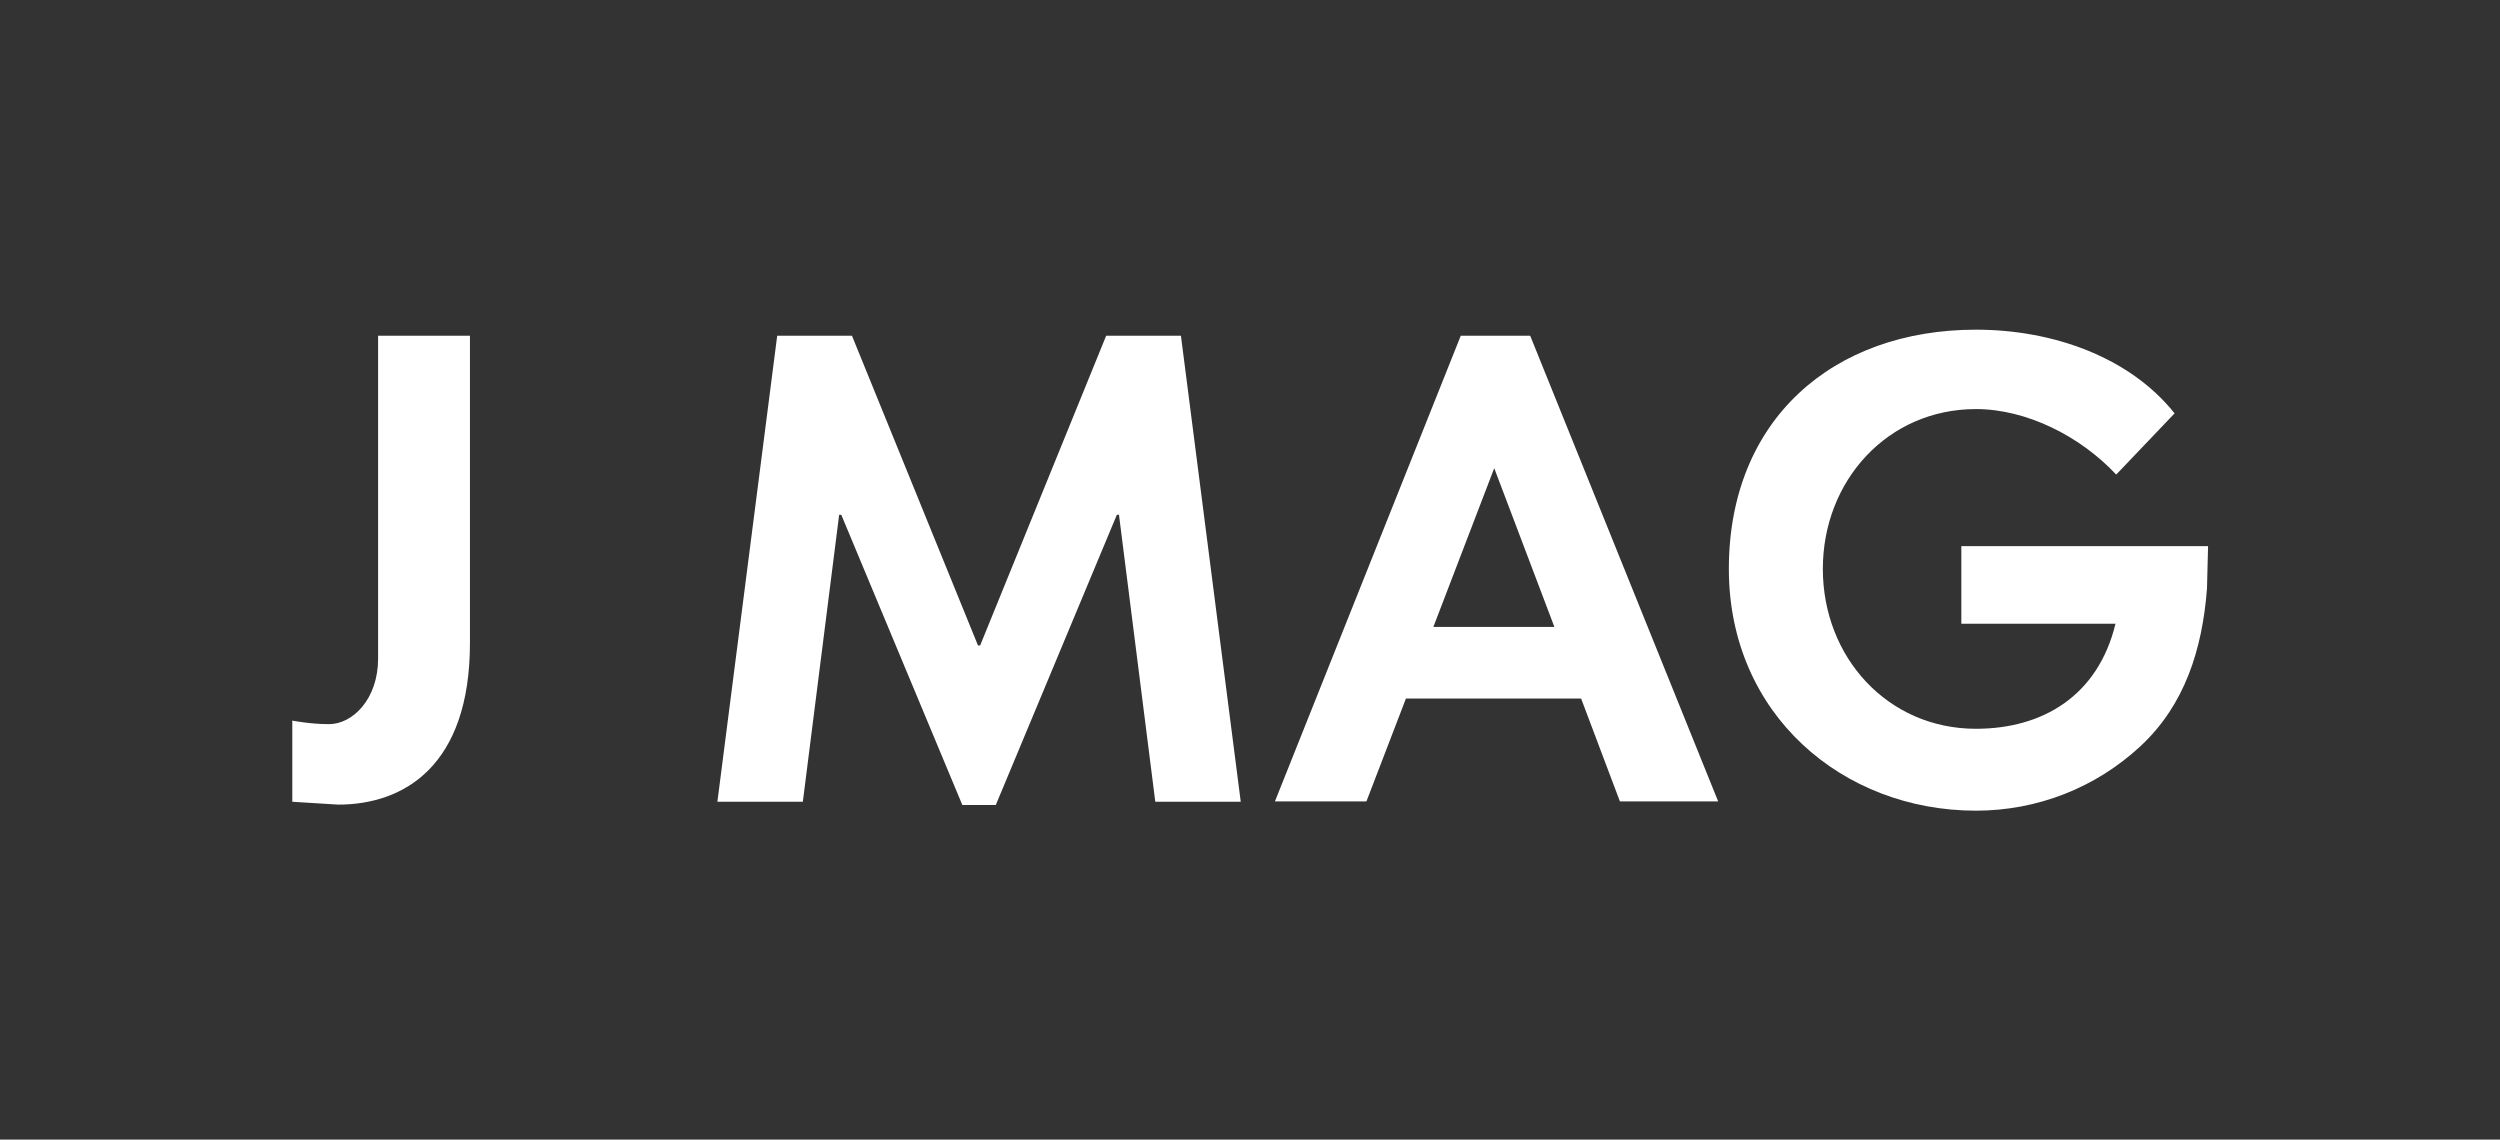
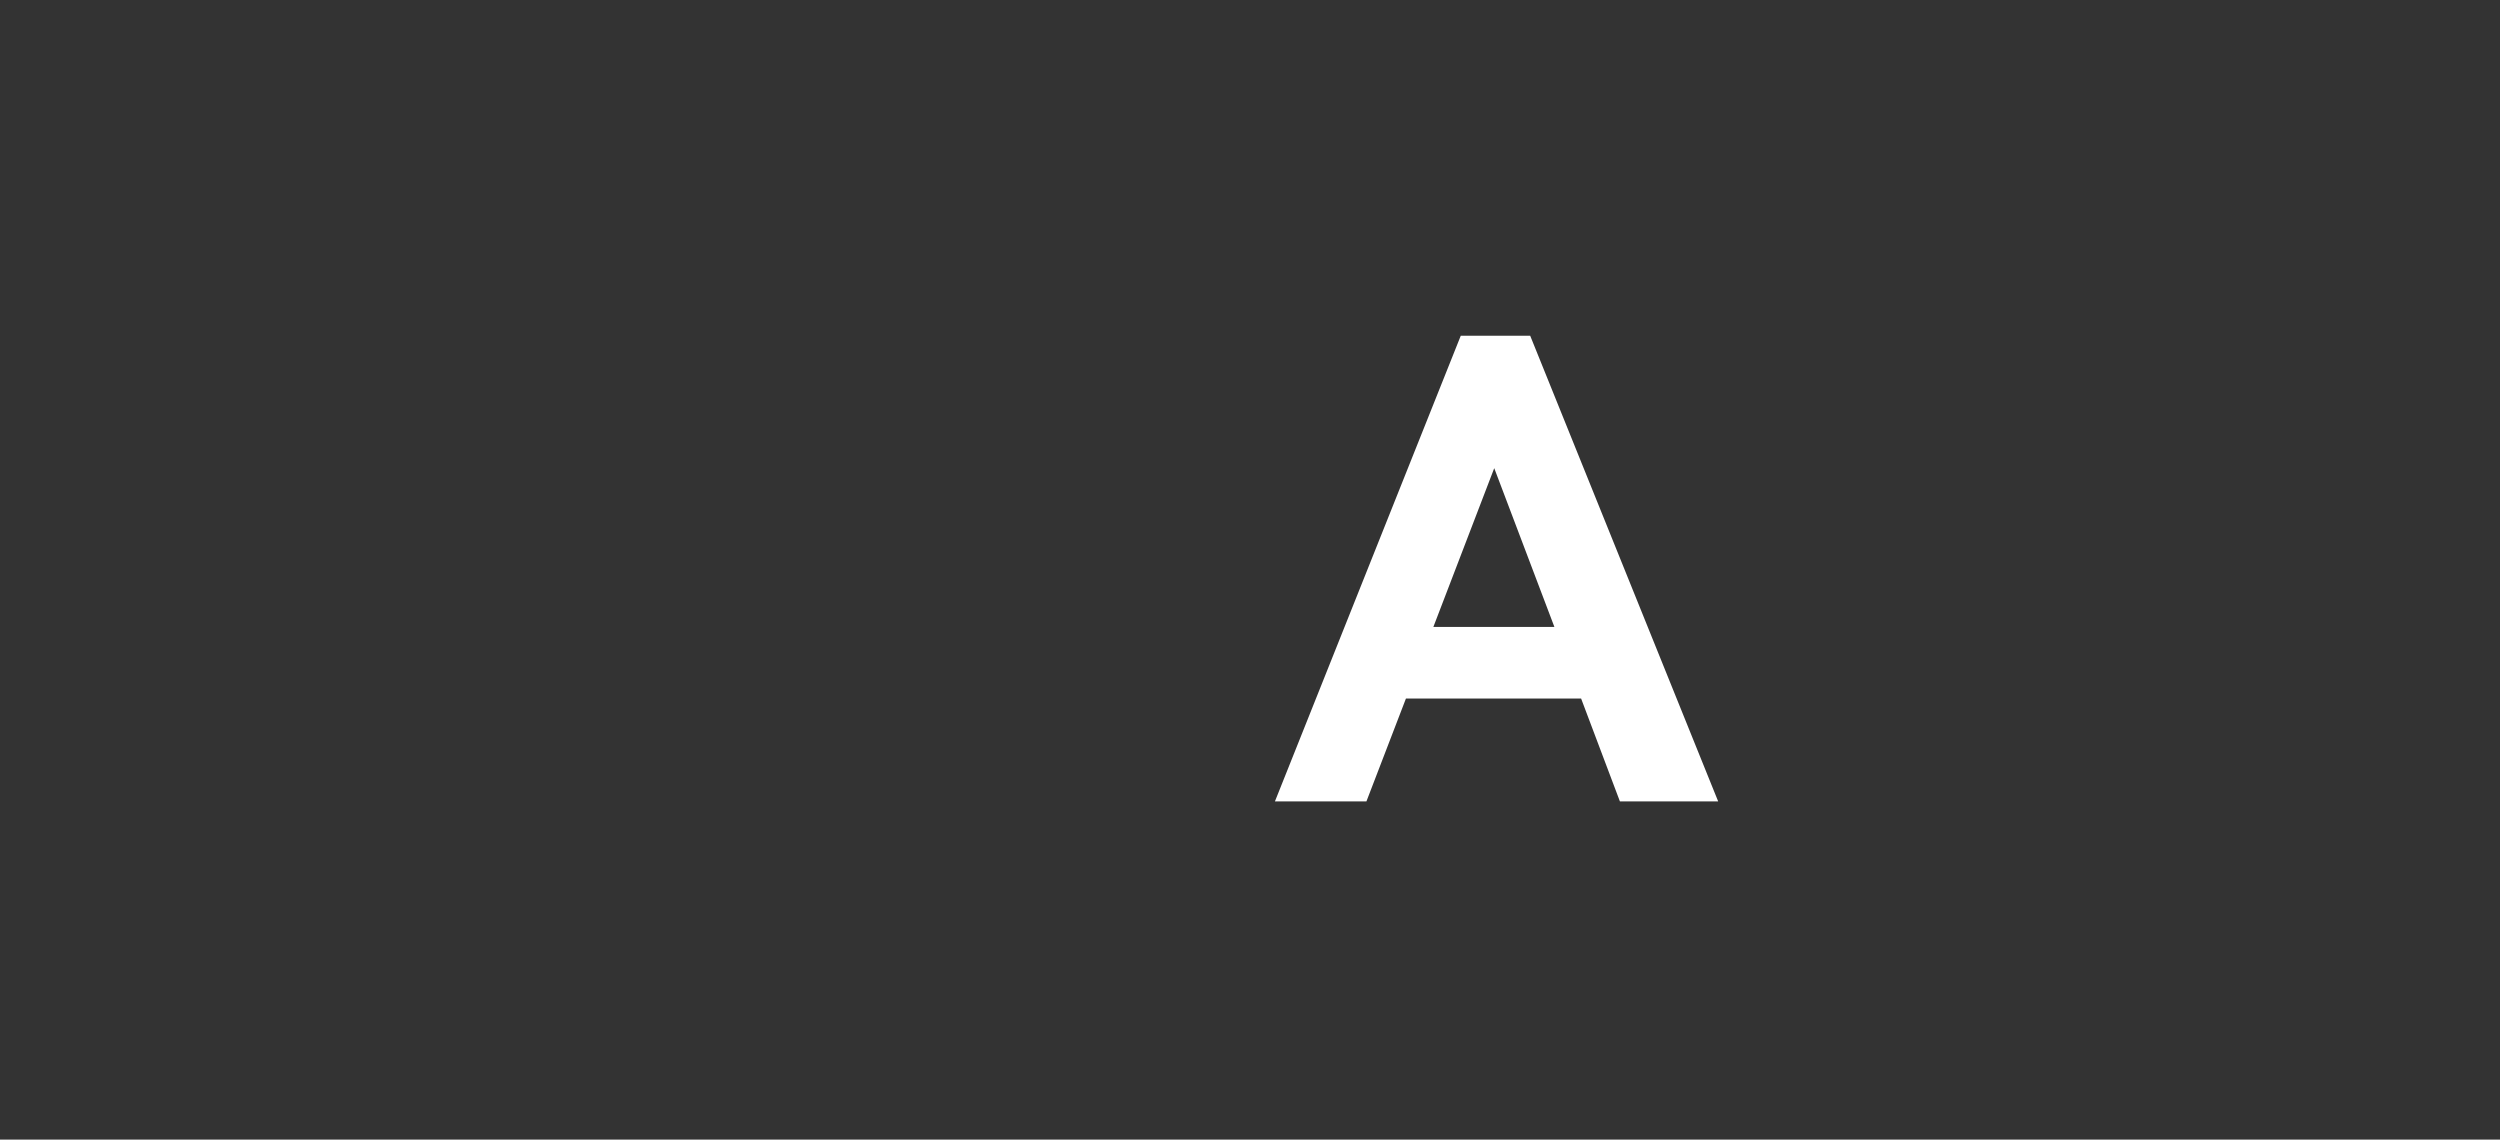
<svg xmlns="http://www.w3.org/2000/svg" version="1.1" id="Layer_1" x="0px" y="0px" viewBox="0 0 702.2 320.1" style="enable-background:new 0 0 702.2 320.1;" xml:space="preserve">
  <rect x="0" y="0" width="702.2" height="320.1" fill="#333333" stroke="none" />
  <style type="text/css"> .st0{fill:#FFFFFF;} </style>
  <g>
-     <path class="st0" d="M106.2,185c0,11.3-7.1,18.4-13.8,18.4c-5.3,0-10.3-1-10.3-1v22.8l12.9,0.8c18.5,0,37-10.9,37-45.4V94.3h-25.8 V185z" />
-     <polygon class="st0" points="310.7,94.3 275.3,181.3 274.7,181.3 239.3,94.3 218.3,94.3 201.5,225.2 225.5,225.2 235.7,144.6 236.3,144.6 270.3,226.1 274.7,226.1 275.3,226.1 279.7,226.1 313.7,144.6 314.3,144.6 324.5,225.2 348.5,225.2 331.7,94.3 " />
    <path class="st0" d="M410.3,94.3l-52.2,130.8h25.7l11.1-28.9h49.2l10.9,28.9h27.6L429.8,94.3H410.3z M402.6,176.1l17.1-44.6 l16.9,44.6H402.6z" />
-     <path class="st0" d="M550.9,153.3v21.9h43.3c-4.9,20.2-20.4,29.5-39.2,29.5c-24.8,0-43-20.1-43-44.9c0-24.8,18.2-44.9,43-44.9 c14.3,0,29.4,7.7,39.4,18.4l16.4-17.2c-12.7-15.9-34.3-23.5-55.8-23.5c-40.1,0-69.4,25.2-69.4,67.2c0,40.8,31.9,67.9,69.4,67.9 c17.2,0,33.6-6.4,46.2-18.1c12.5-11.6,17.4-27.3,18.7-44.3l0.3-11.9H550.9z" />
  </g>
</svg>